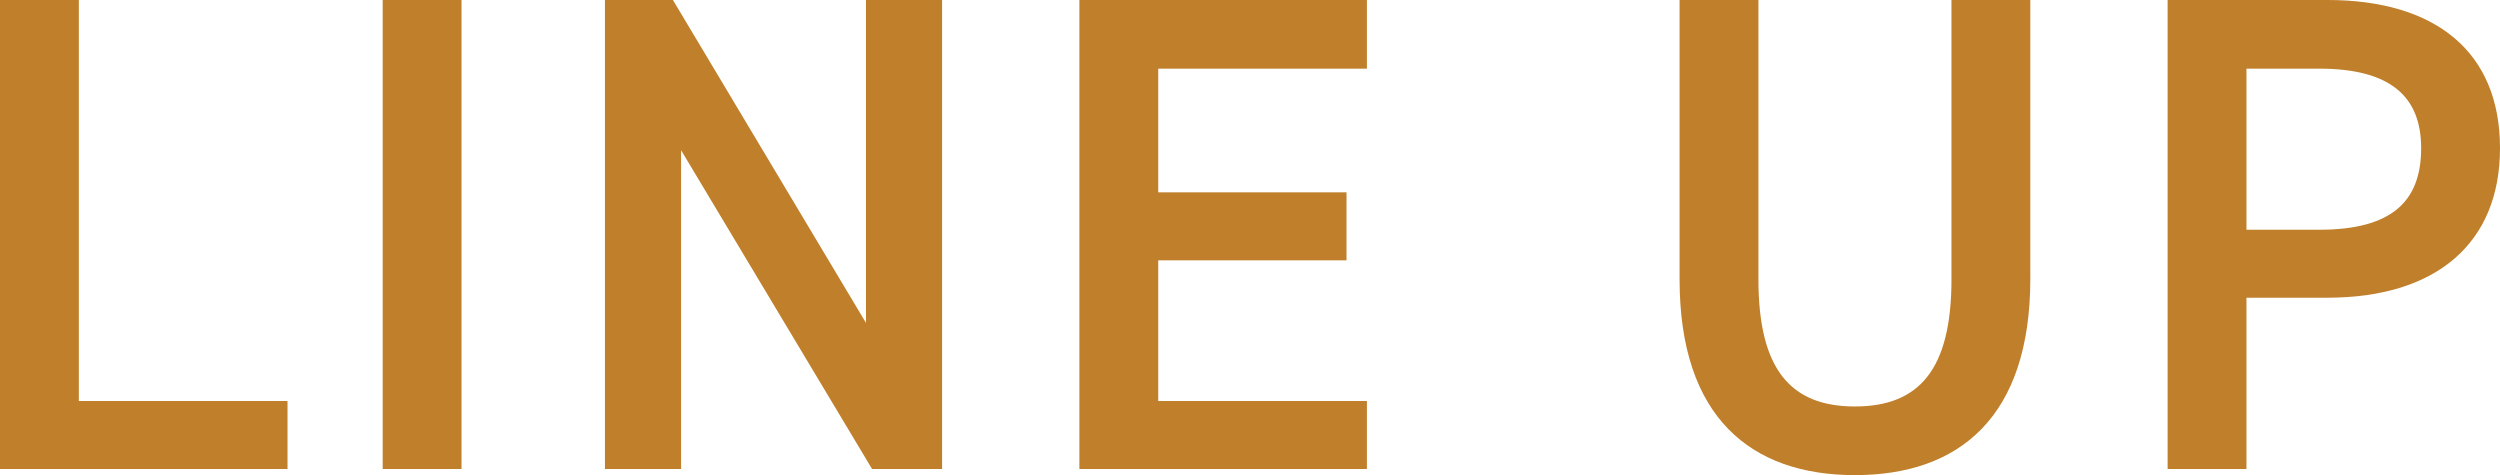
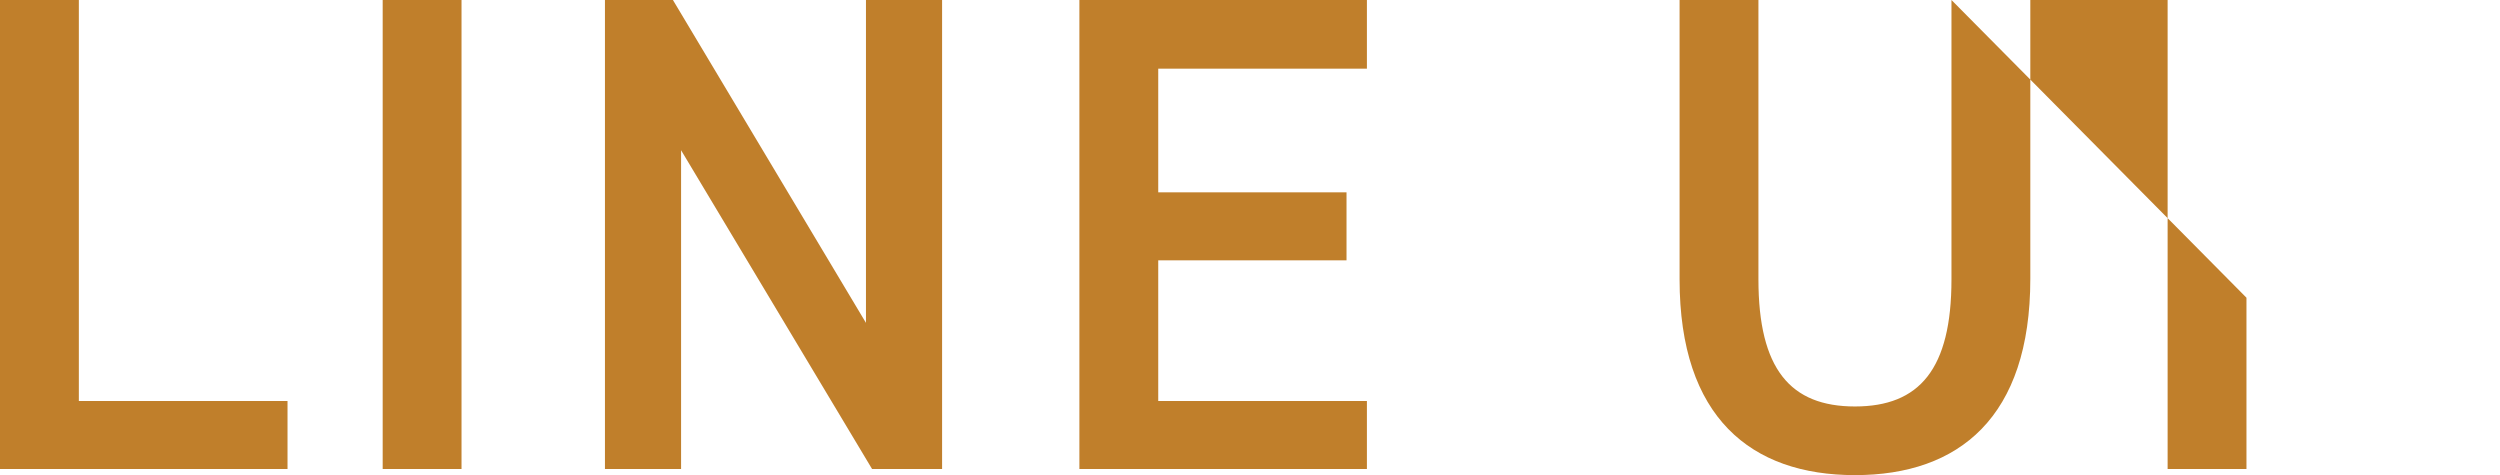
<svg xmlns="http://www.w3.org/2000/svg" width="73.56" height="13.979" viewBox="0 0 73.56 13.979">
-   <path id="パス_1473" data-name="パス 1473" d="M3.84-13.8H1.52V0H9.98V-2H3.84Zm11.26,0H12.78V0H15.1Zm11.9,0v9.5l-5.68-9.5h-2V0h2.24V-9.38L27.18,0h2.06V-13.8Zm6.28,0V0h8.46V-2H35.6V-6.14h5.54v-2H35.6v-3.64h6.14V-13.8Zm25.66,0v8.22c0,2.64-.94,3.74-2.84,3.74s-2.84-1.1-2.84-3.74V-13.8H50.94v8.22c0,4.06,2.1,5.76,5.16,5.76s5.16-1.7,5.16-5.78v-8.2ZM70-5.04c3.2,0,5.08-1.6,5.08-4.4,0-2.84-1.9-4.36-5.08-4.36H65.3V0h2.32V-5.04Zm-2.38-2v-4.74h2.14c2.12,0,3,.84,3,2.34,0,1.58-.88,2.4-3,2.4Z" transform="translate(-1.52 13.8)" fill="#c07f2b" />
+   <path id="パス_1473" data-name="パス 1473" d="M3.84-13.8H1.52V0H9.98V-2H3.84Zm11.26,0H12.78V0H15.1Zm11.9,0v9.5l-5.68-9.5h-2V0h2.24V-9.38L27.18,0h2.06V-13.8Zm6.28,0V0h8.46V-2H35.6V-6.14h5.54v-2H35.6v-3.64h6.14V-13.8Zm25.66,0v8.22c0,2.64-.94,3.74-2.84,3.74s-2.84-1.1-2.84-3.74V-13.8H50.94v8.22c0,4.06,2.1,5.76,5.16,5.76s5.16-1.7,5.16-5.78v-8.2Zc3.2,0,5.08-1.6,5.08-4.4,0-2.84-1.9-4.36-5.08-4.36H65.3V0h2.32V-5.04Zm-2.38-2v-4.74h2.14c2.12,0,3,.84,3,2.34,0,1.58-.88,2.4-3,2.4Z" transform="translate(-1.52 13.8)" fill="#c07f2b" />
</svg>